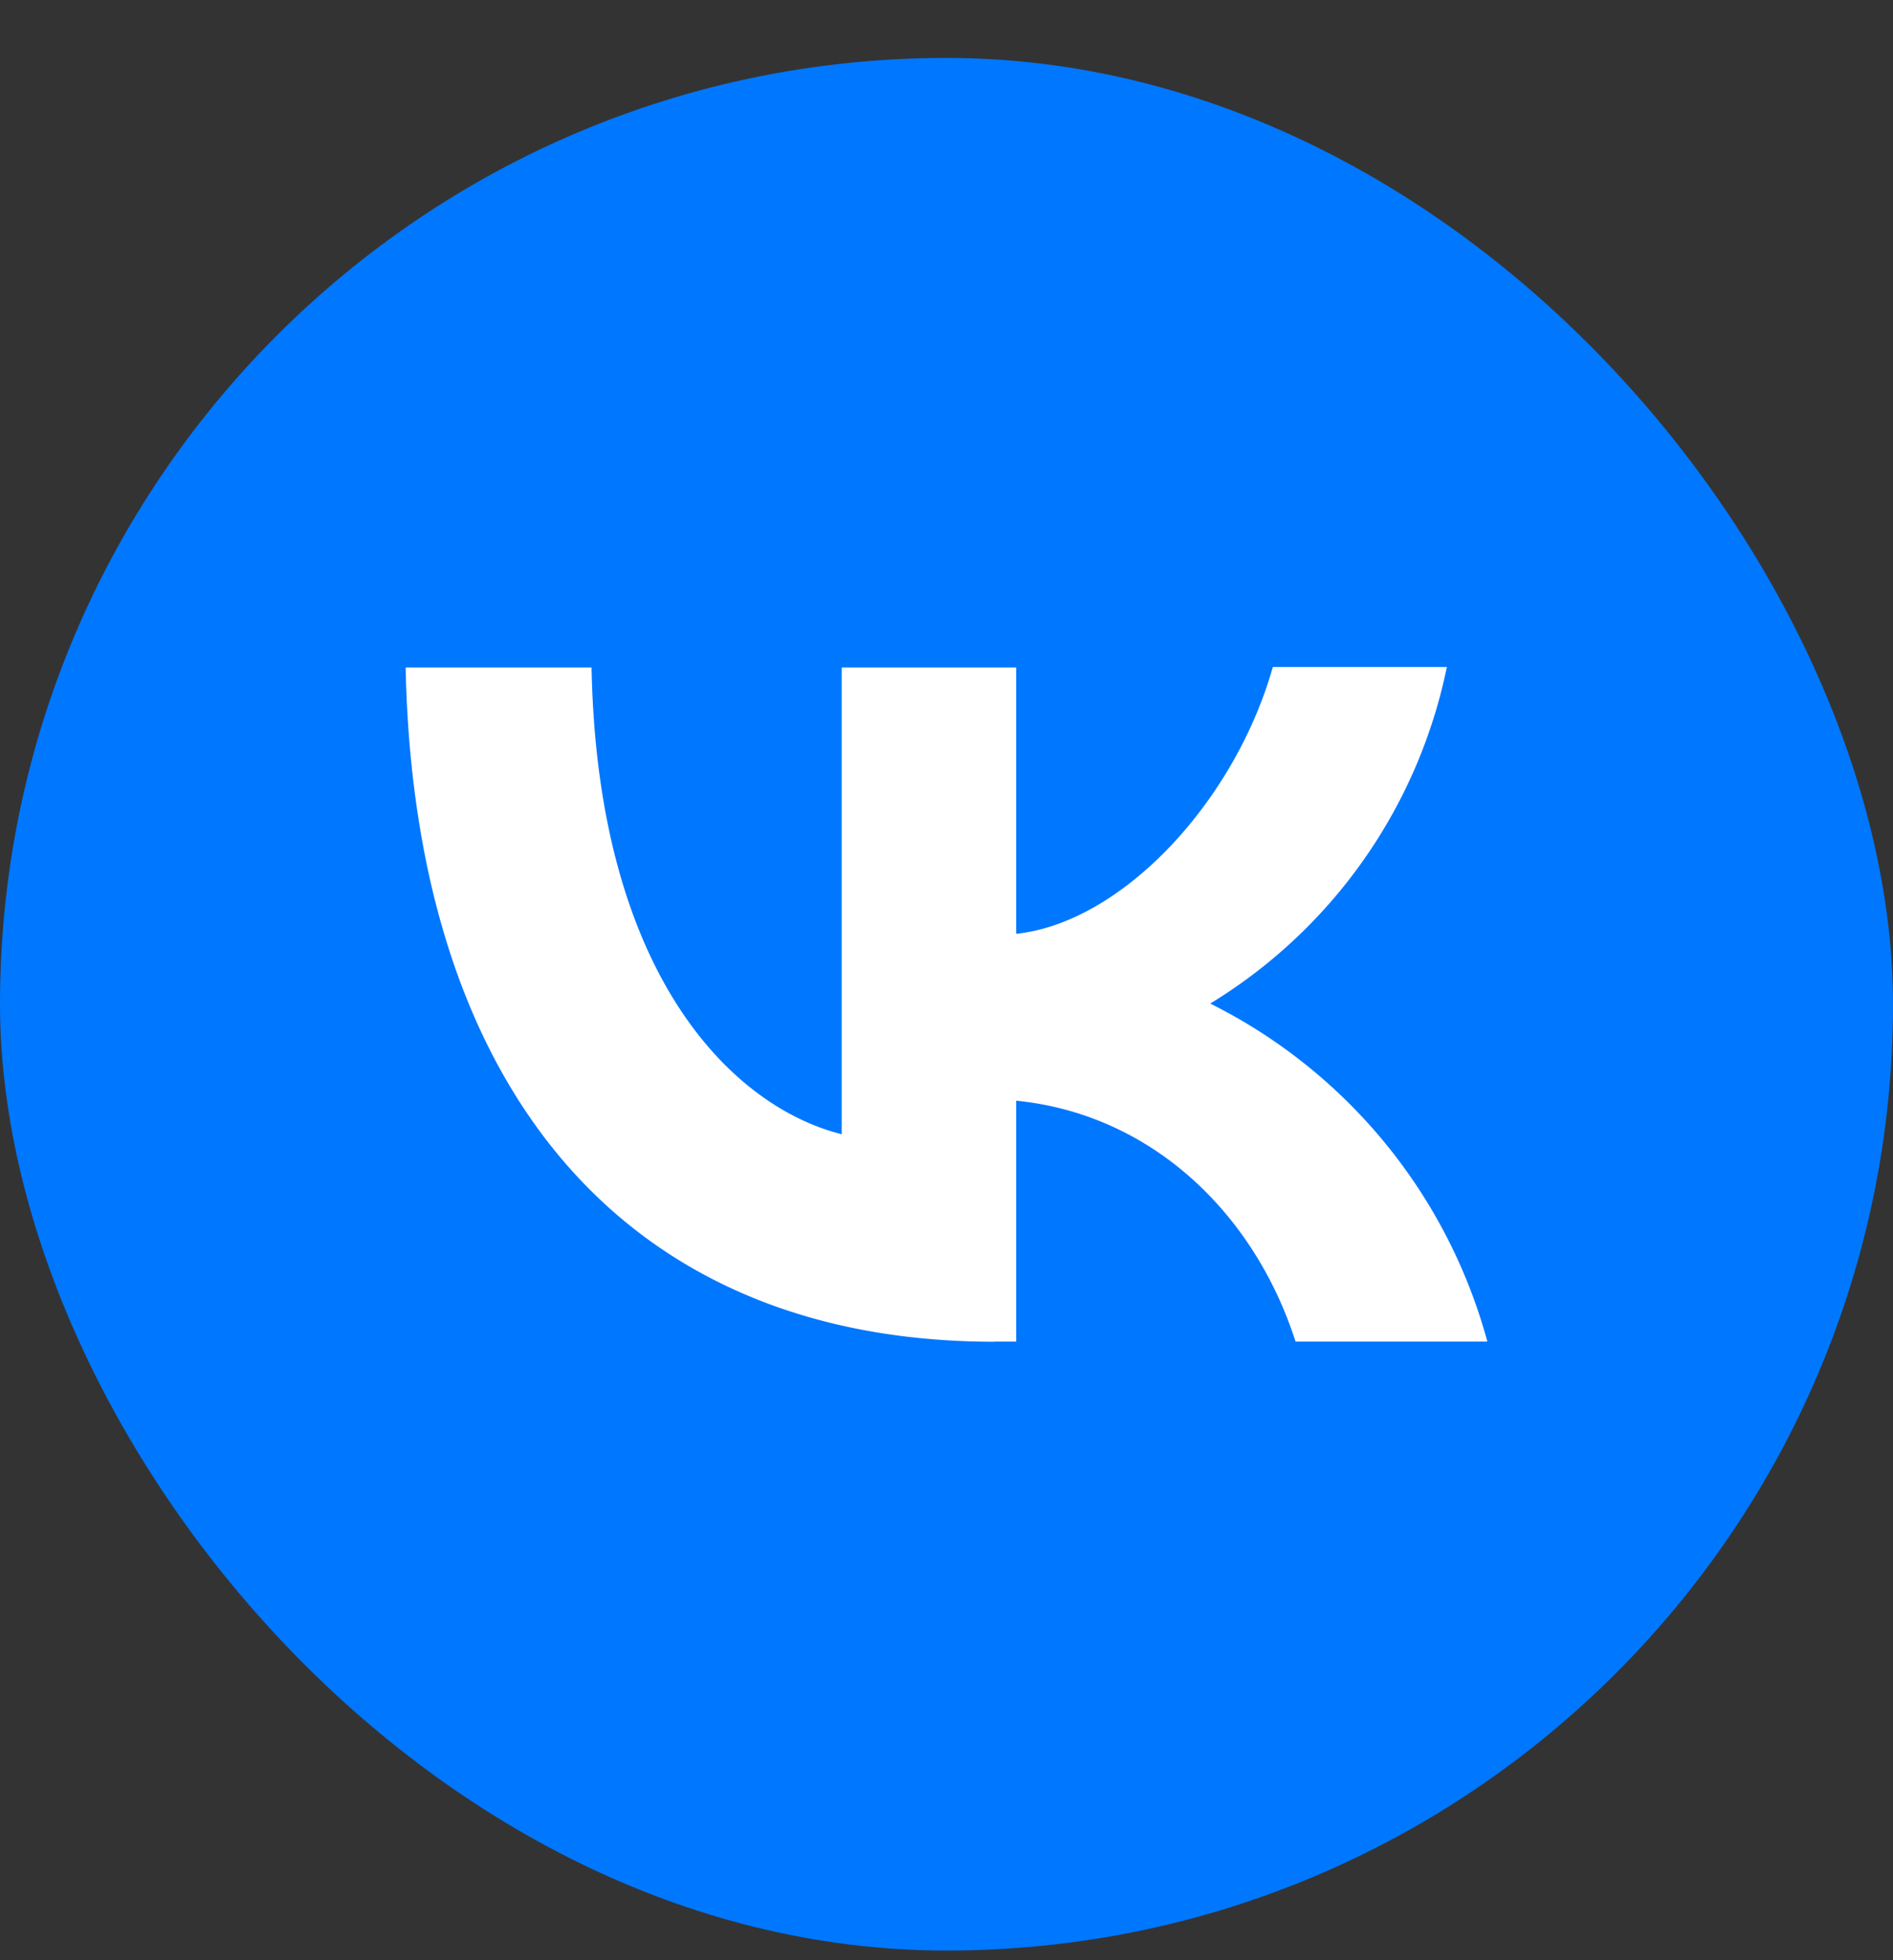
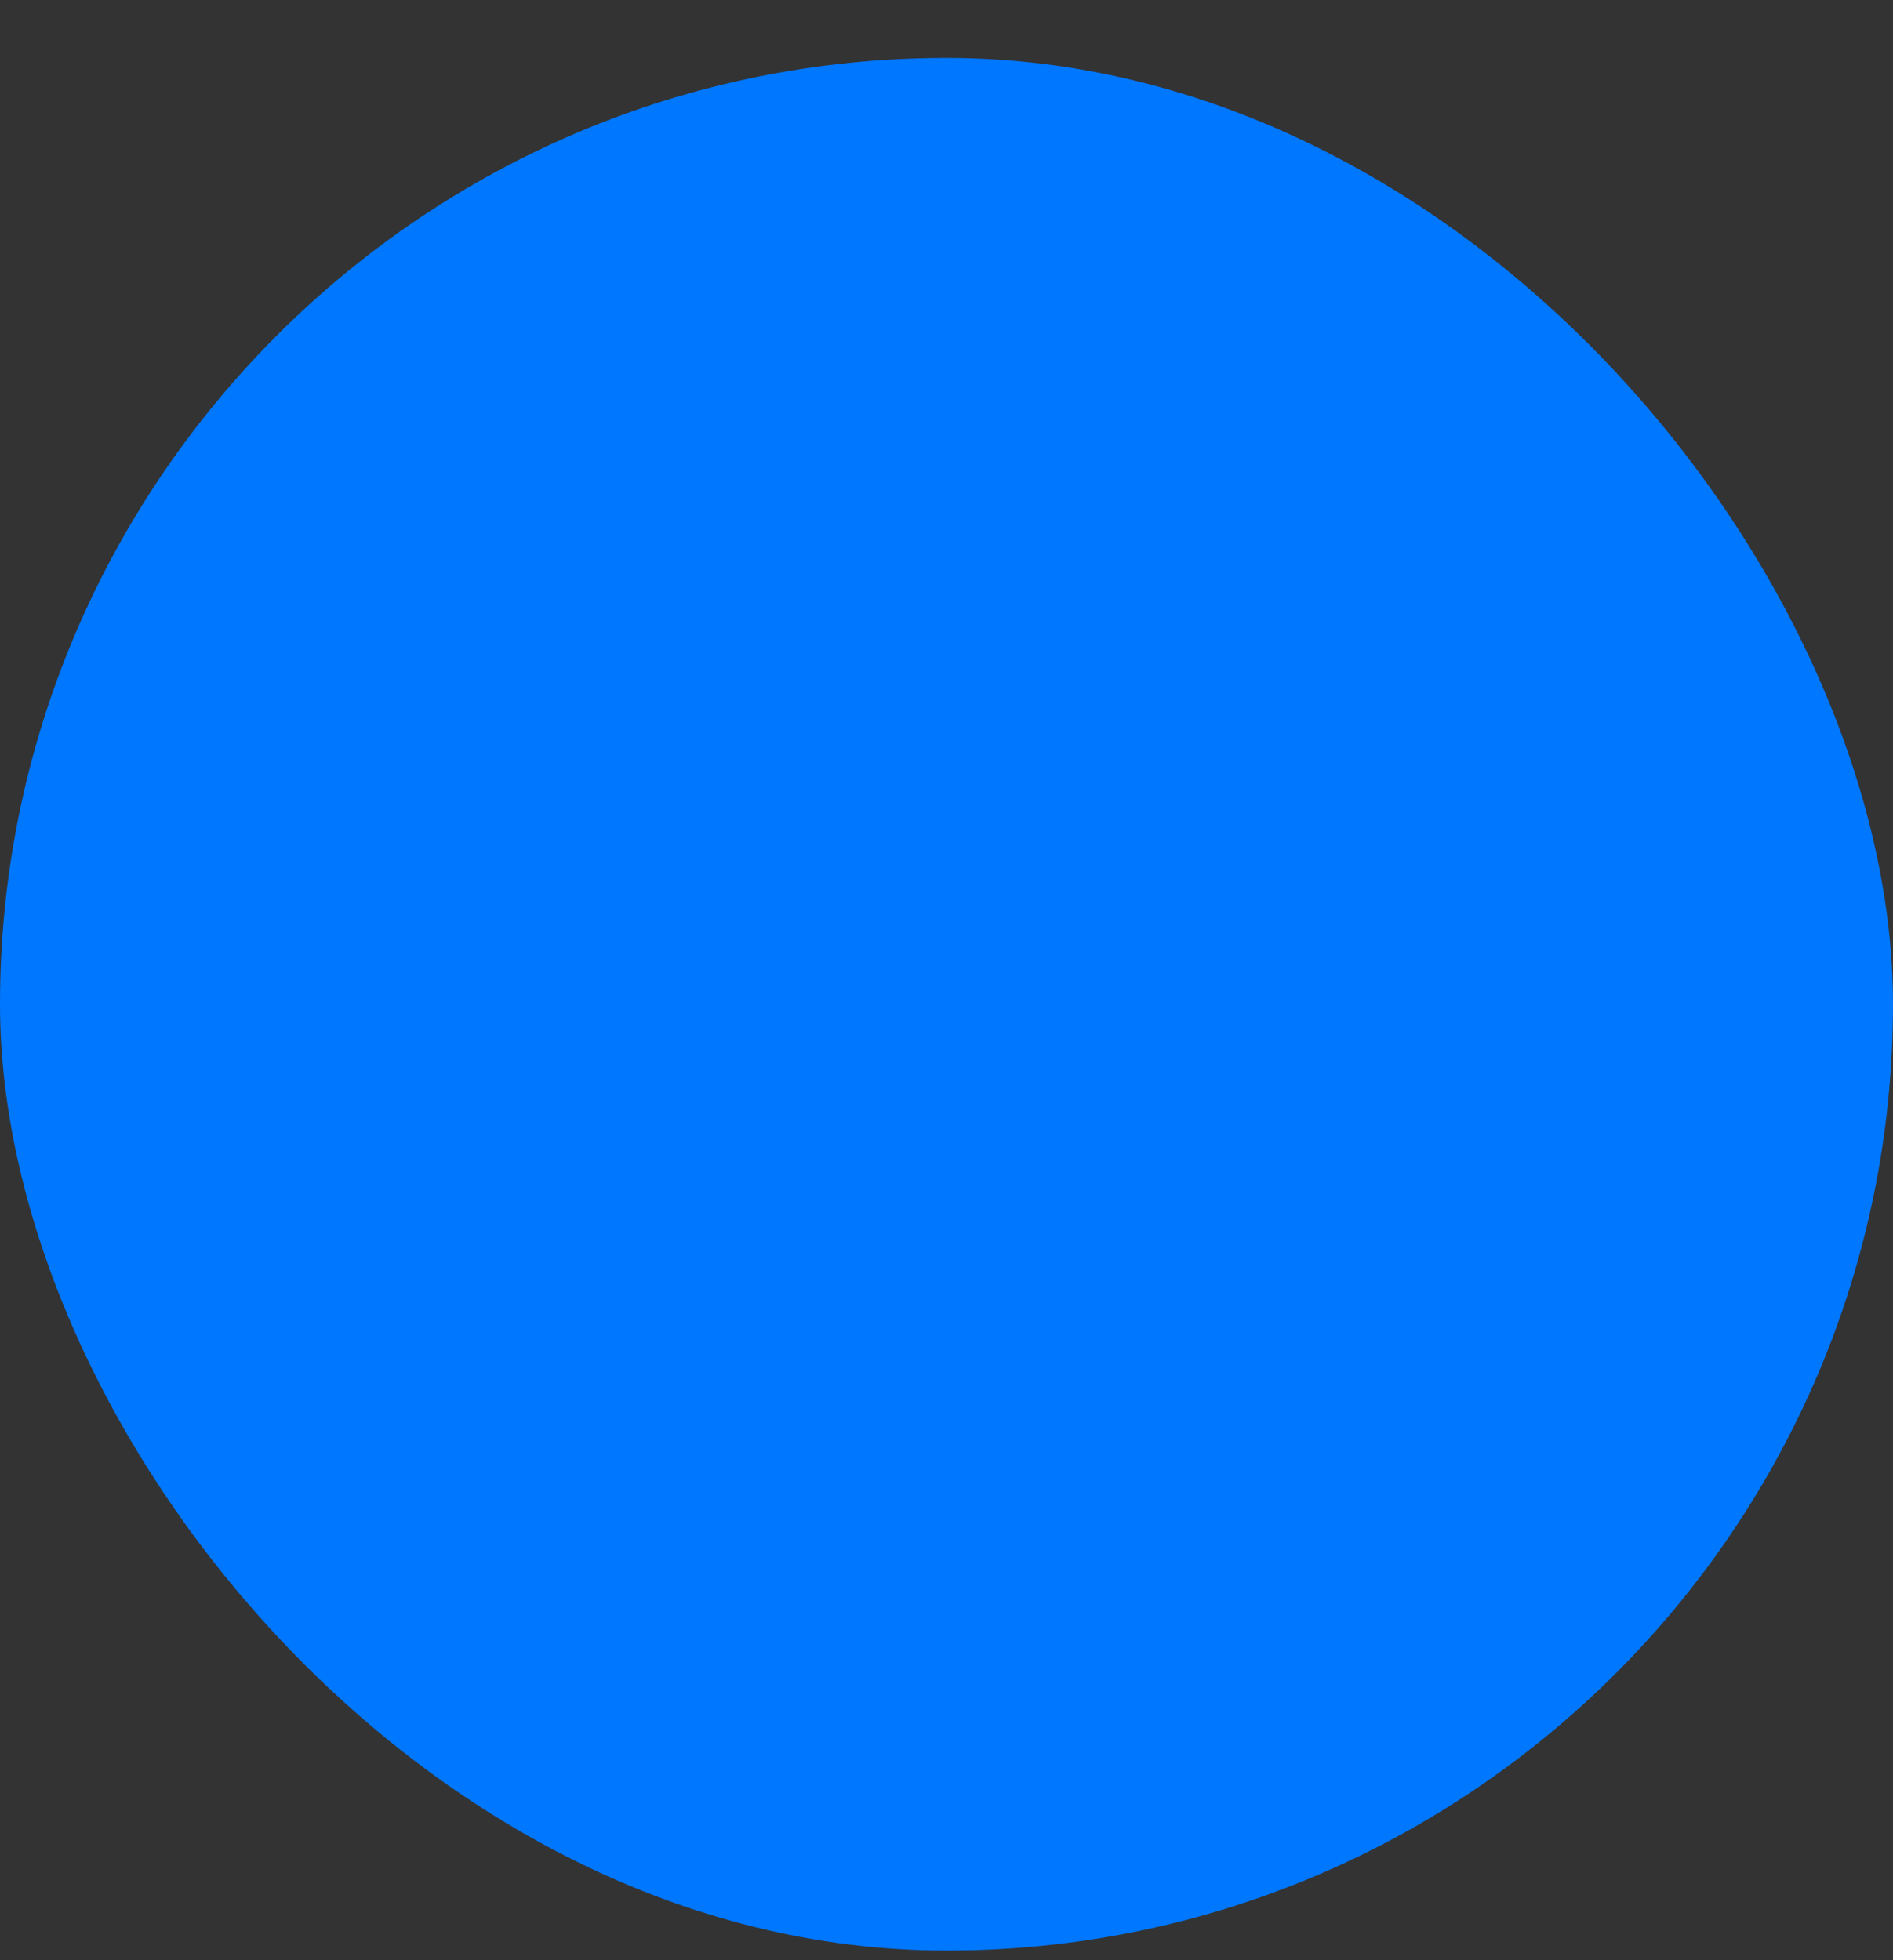
<svg xmlns="http://www.w3.org/2000/svg" width="28" height="29" fill="none">
  <rect width="100%" height="100%" fill="#333333" stroke="none" />
  <rect width="28" height="28" y=".857" fill="#07F" rx="14" />
-   <path fill="#fff" d="M14.711 19.85c-5.466 0-8.583-3.741-8.711-9.975h2.75c.087 4.572 2.101 6.506 3.7 6.905V9.875h2.581v3.94c1.574-.168 3.237-1.966 3.796-3.948h2.574a7.62 7.62 0 0 1-3.5 4.98A7.9 7.9 0 0 1 22 19.848h-2.837c-.608-1.894-2.126-3.364-4.132-3.564v3.564h-.32" />
</svg>